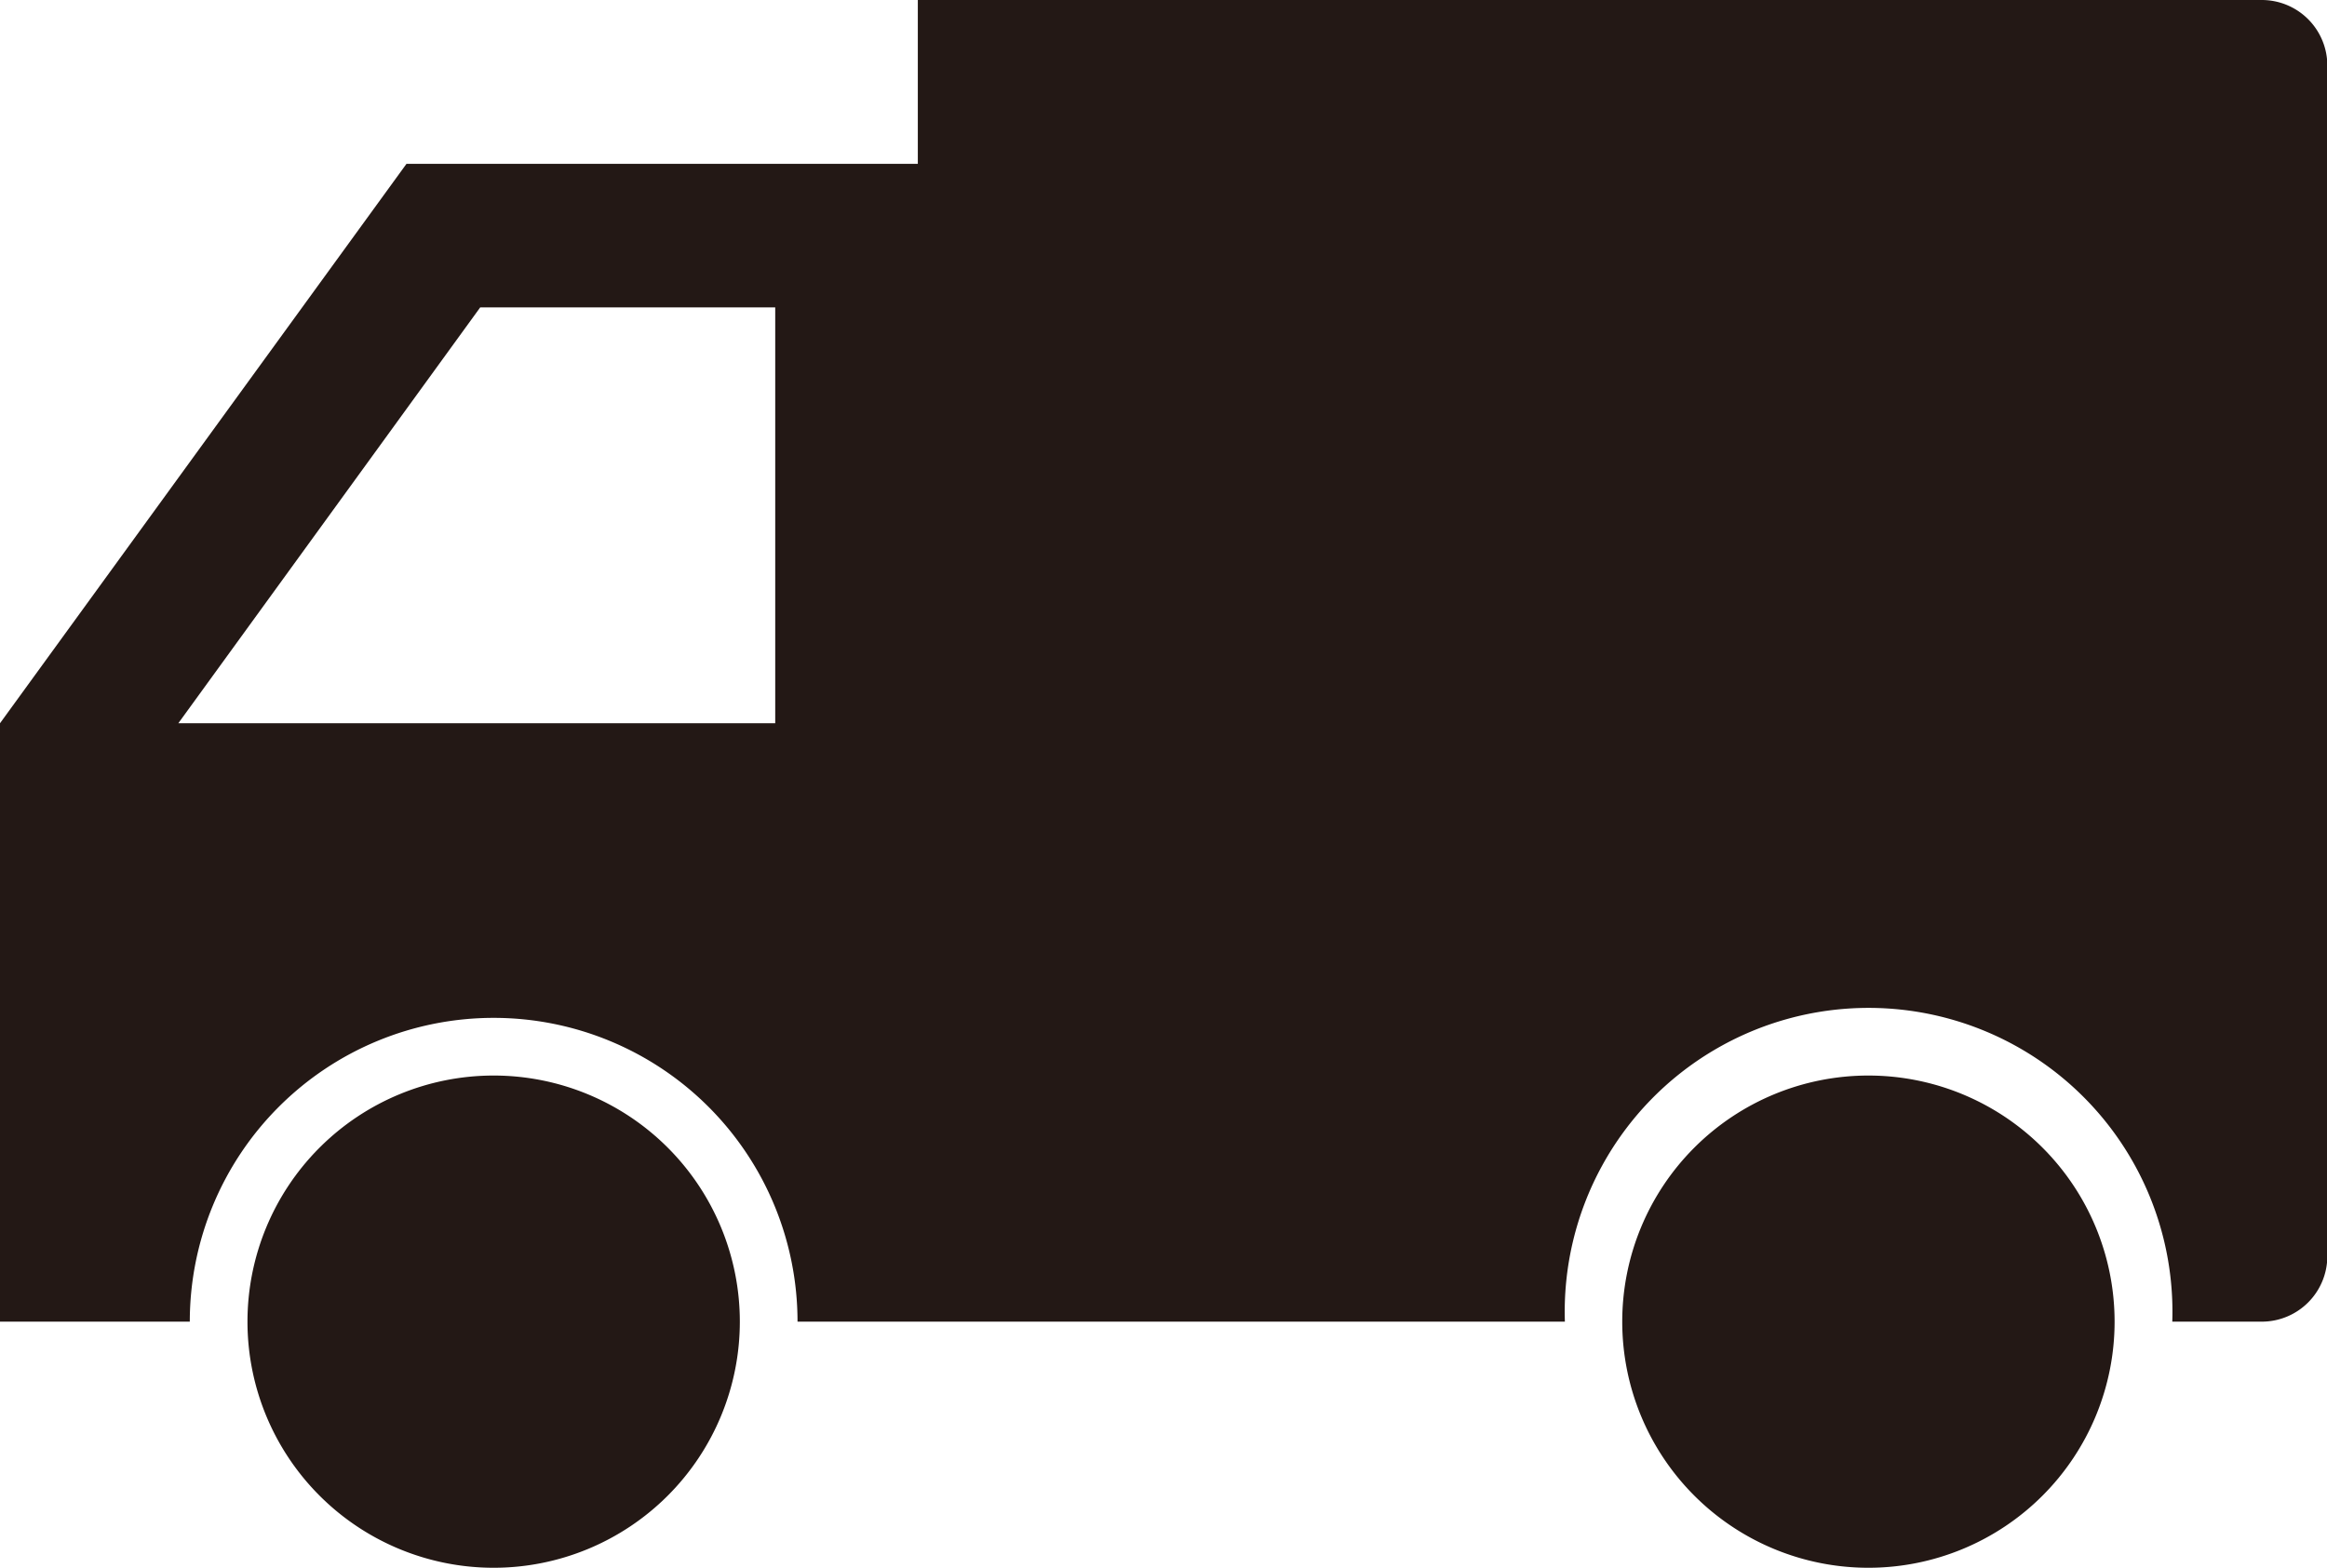
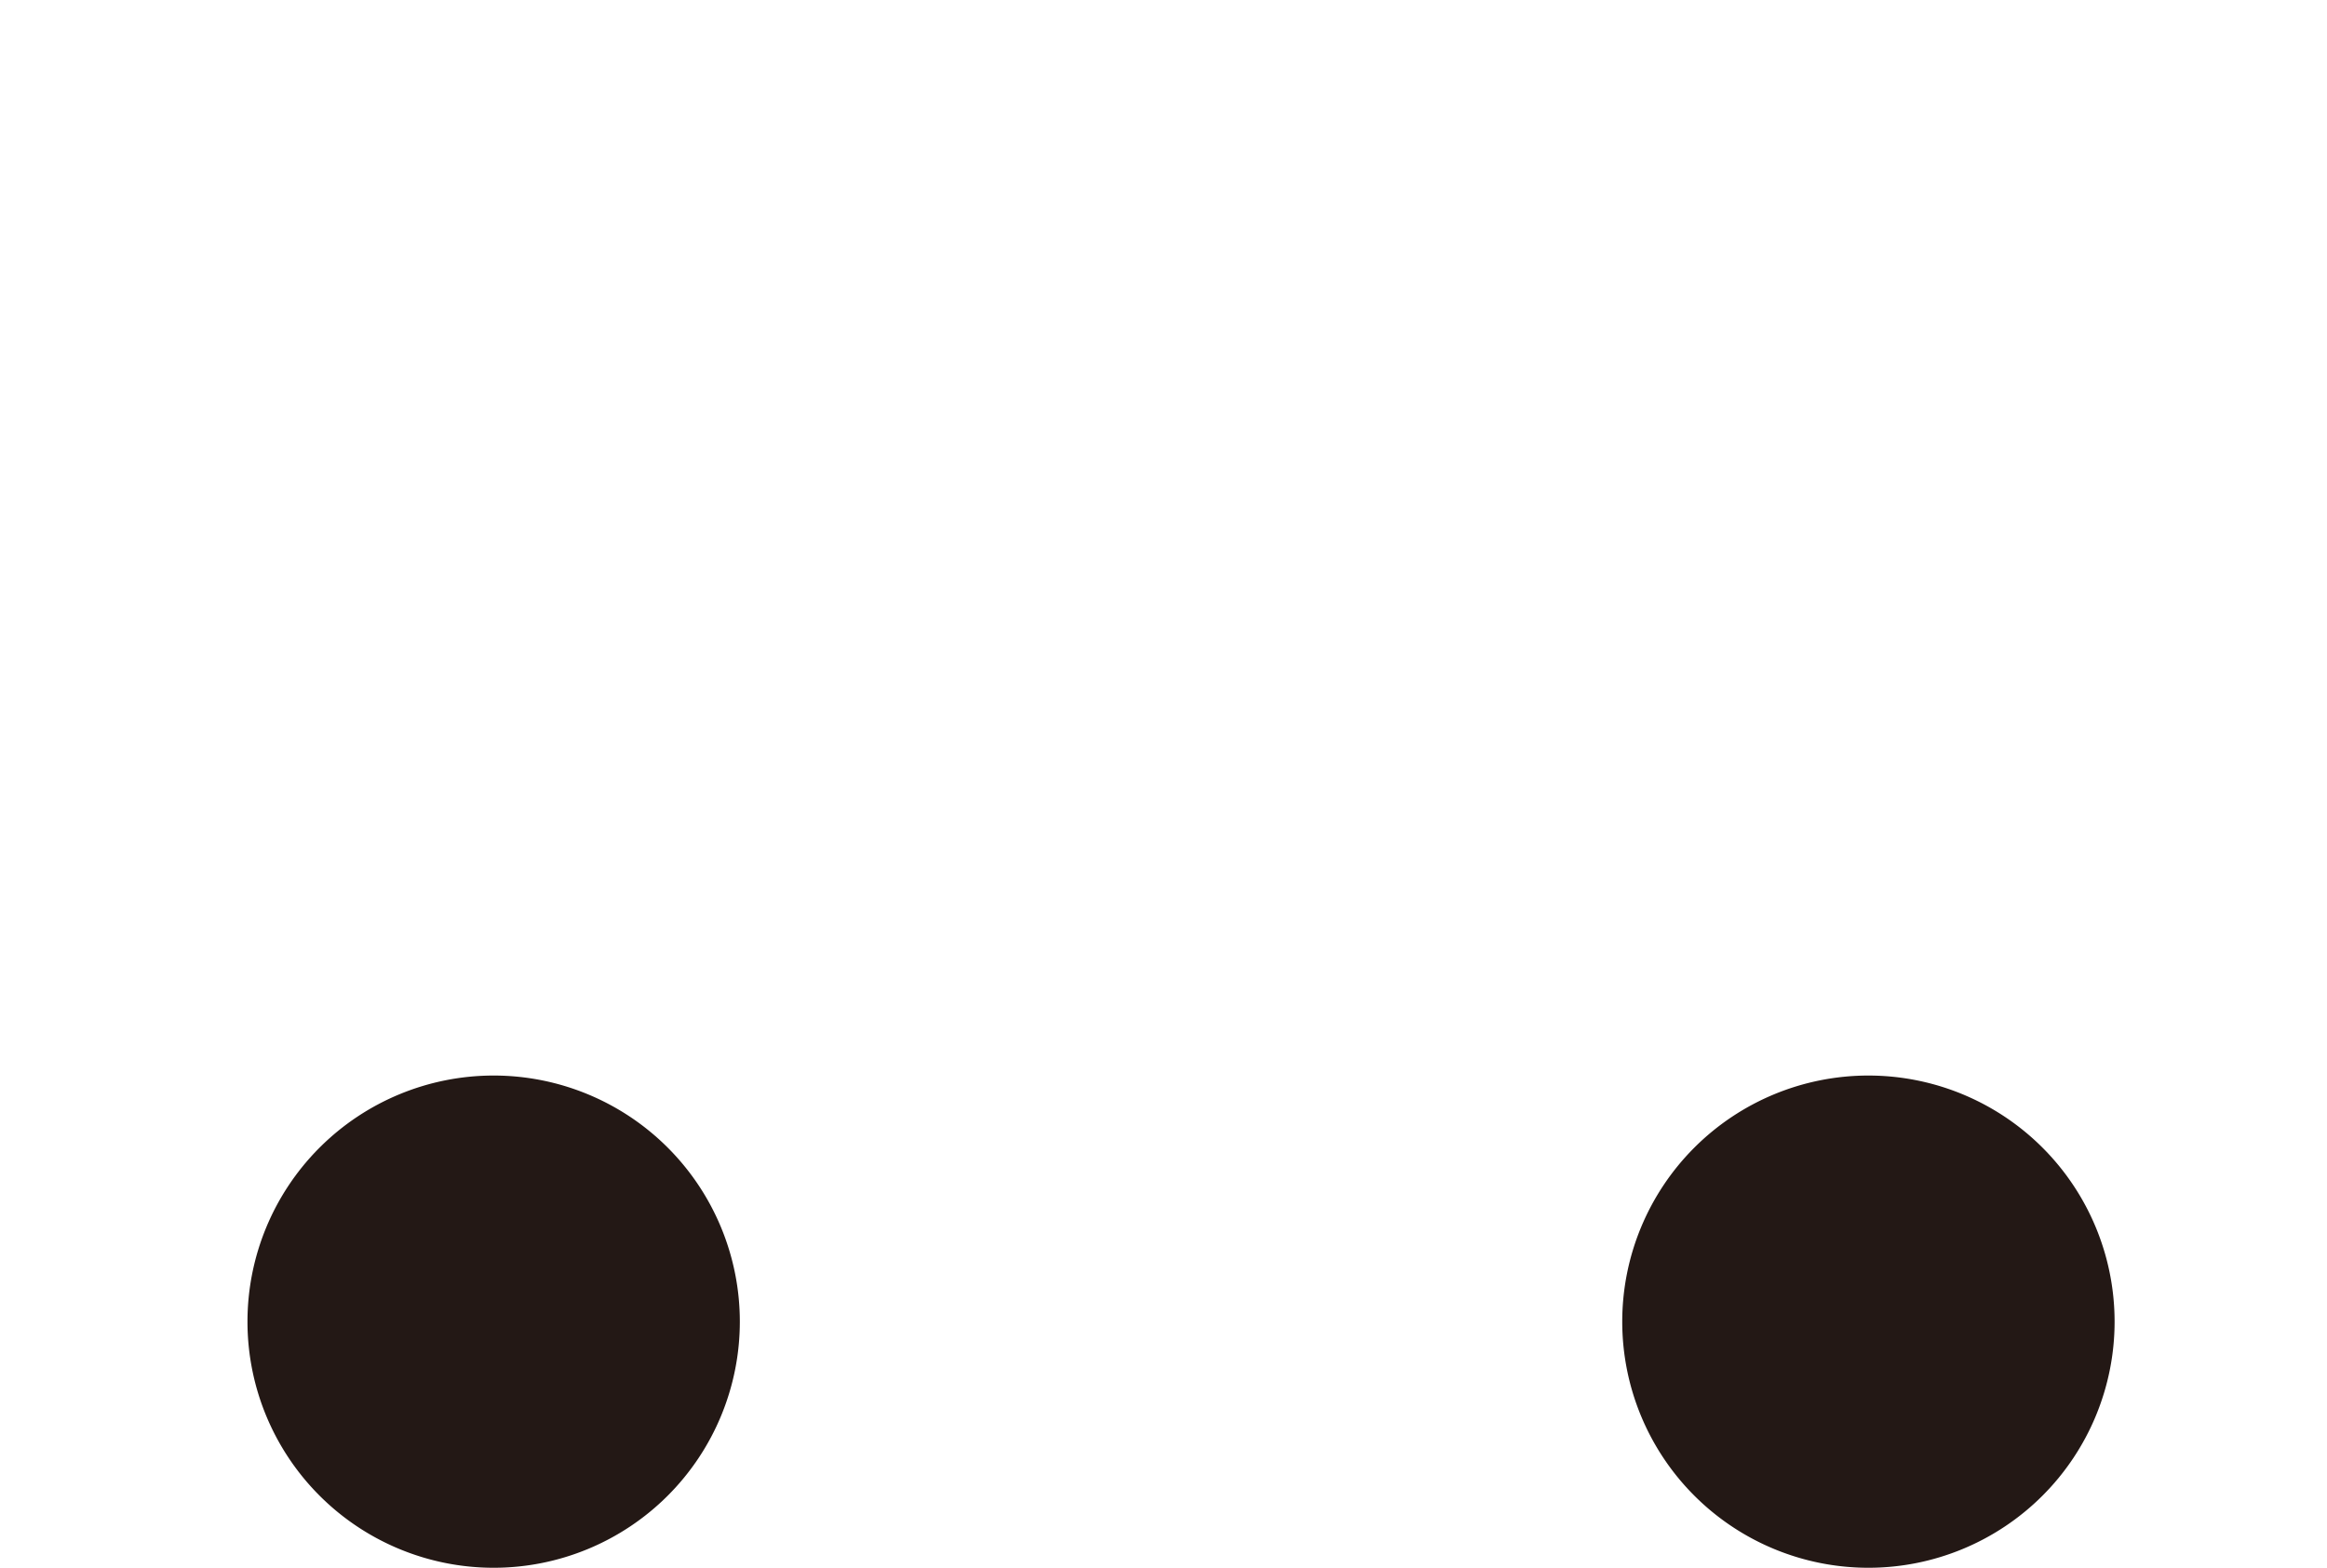
<svg xmlns="http://www.w3.org/2000/svg" viewBox="0 0 70.99 47.84">
  <defs>
    <style>.cls-1{fill:#231815;}</style>
  </defs>
  <title>アセット 4</title>
  <g id="レイヤー_2" data-name="レイヤー 2">
    <g id="レイヤー_1-2" data-name="レイヤー 1">
-       <path class="cls-1" d="M0,40.33H5.79a9.27,9.27,0,0,1,18.54,0H47.74a9.27,9.27,0,1,1,18.53,0H69a2,2,0,0,0,2-2V2a2,2,0,0,0-2-2H28V5H12.4L0,22.07ZM14.65,9.38h9V22.07H5.44Z" />
      <path class="cls-1" d="M57,32.82a7.51,7.51,0,1,0,7.51,7.51A7.51,7.51,0,0,0,57,32.82Z" />
      <path class="cls-1" d="M15.06,32.82a7.51,7.51,0,1,0,7.51,7.51A7.51,7.51,0,0,0,15.06,32.82Z" />
    </g>
  </g>
</svg>